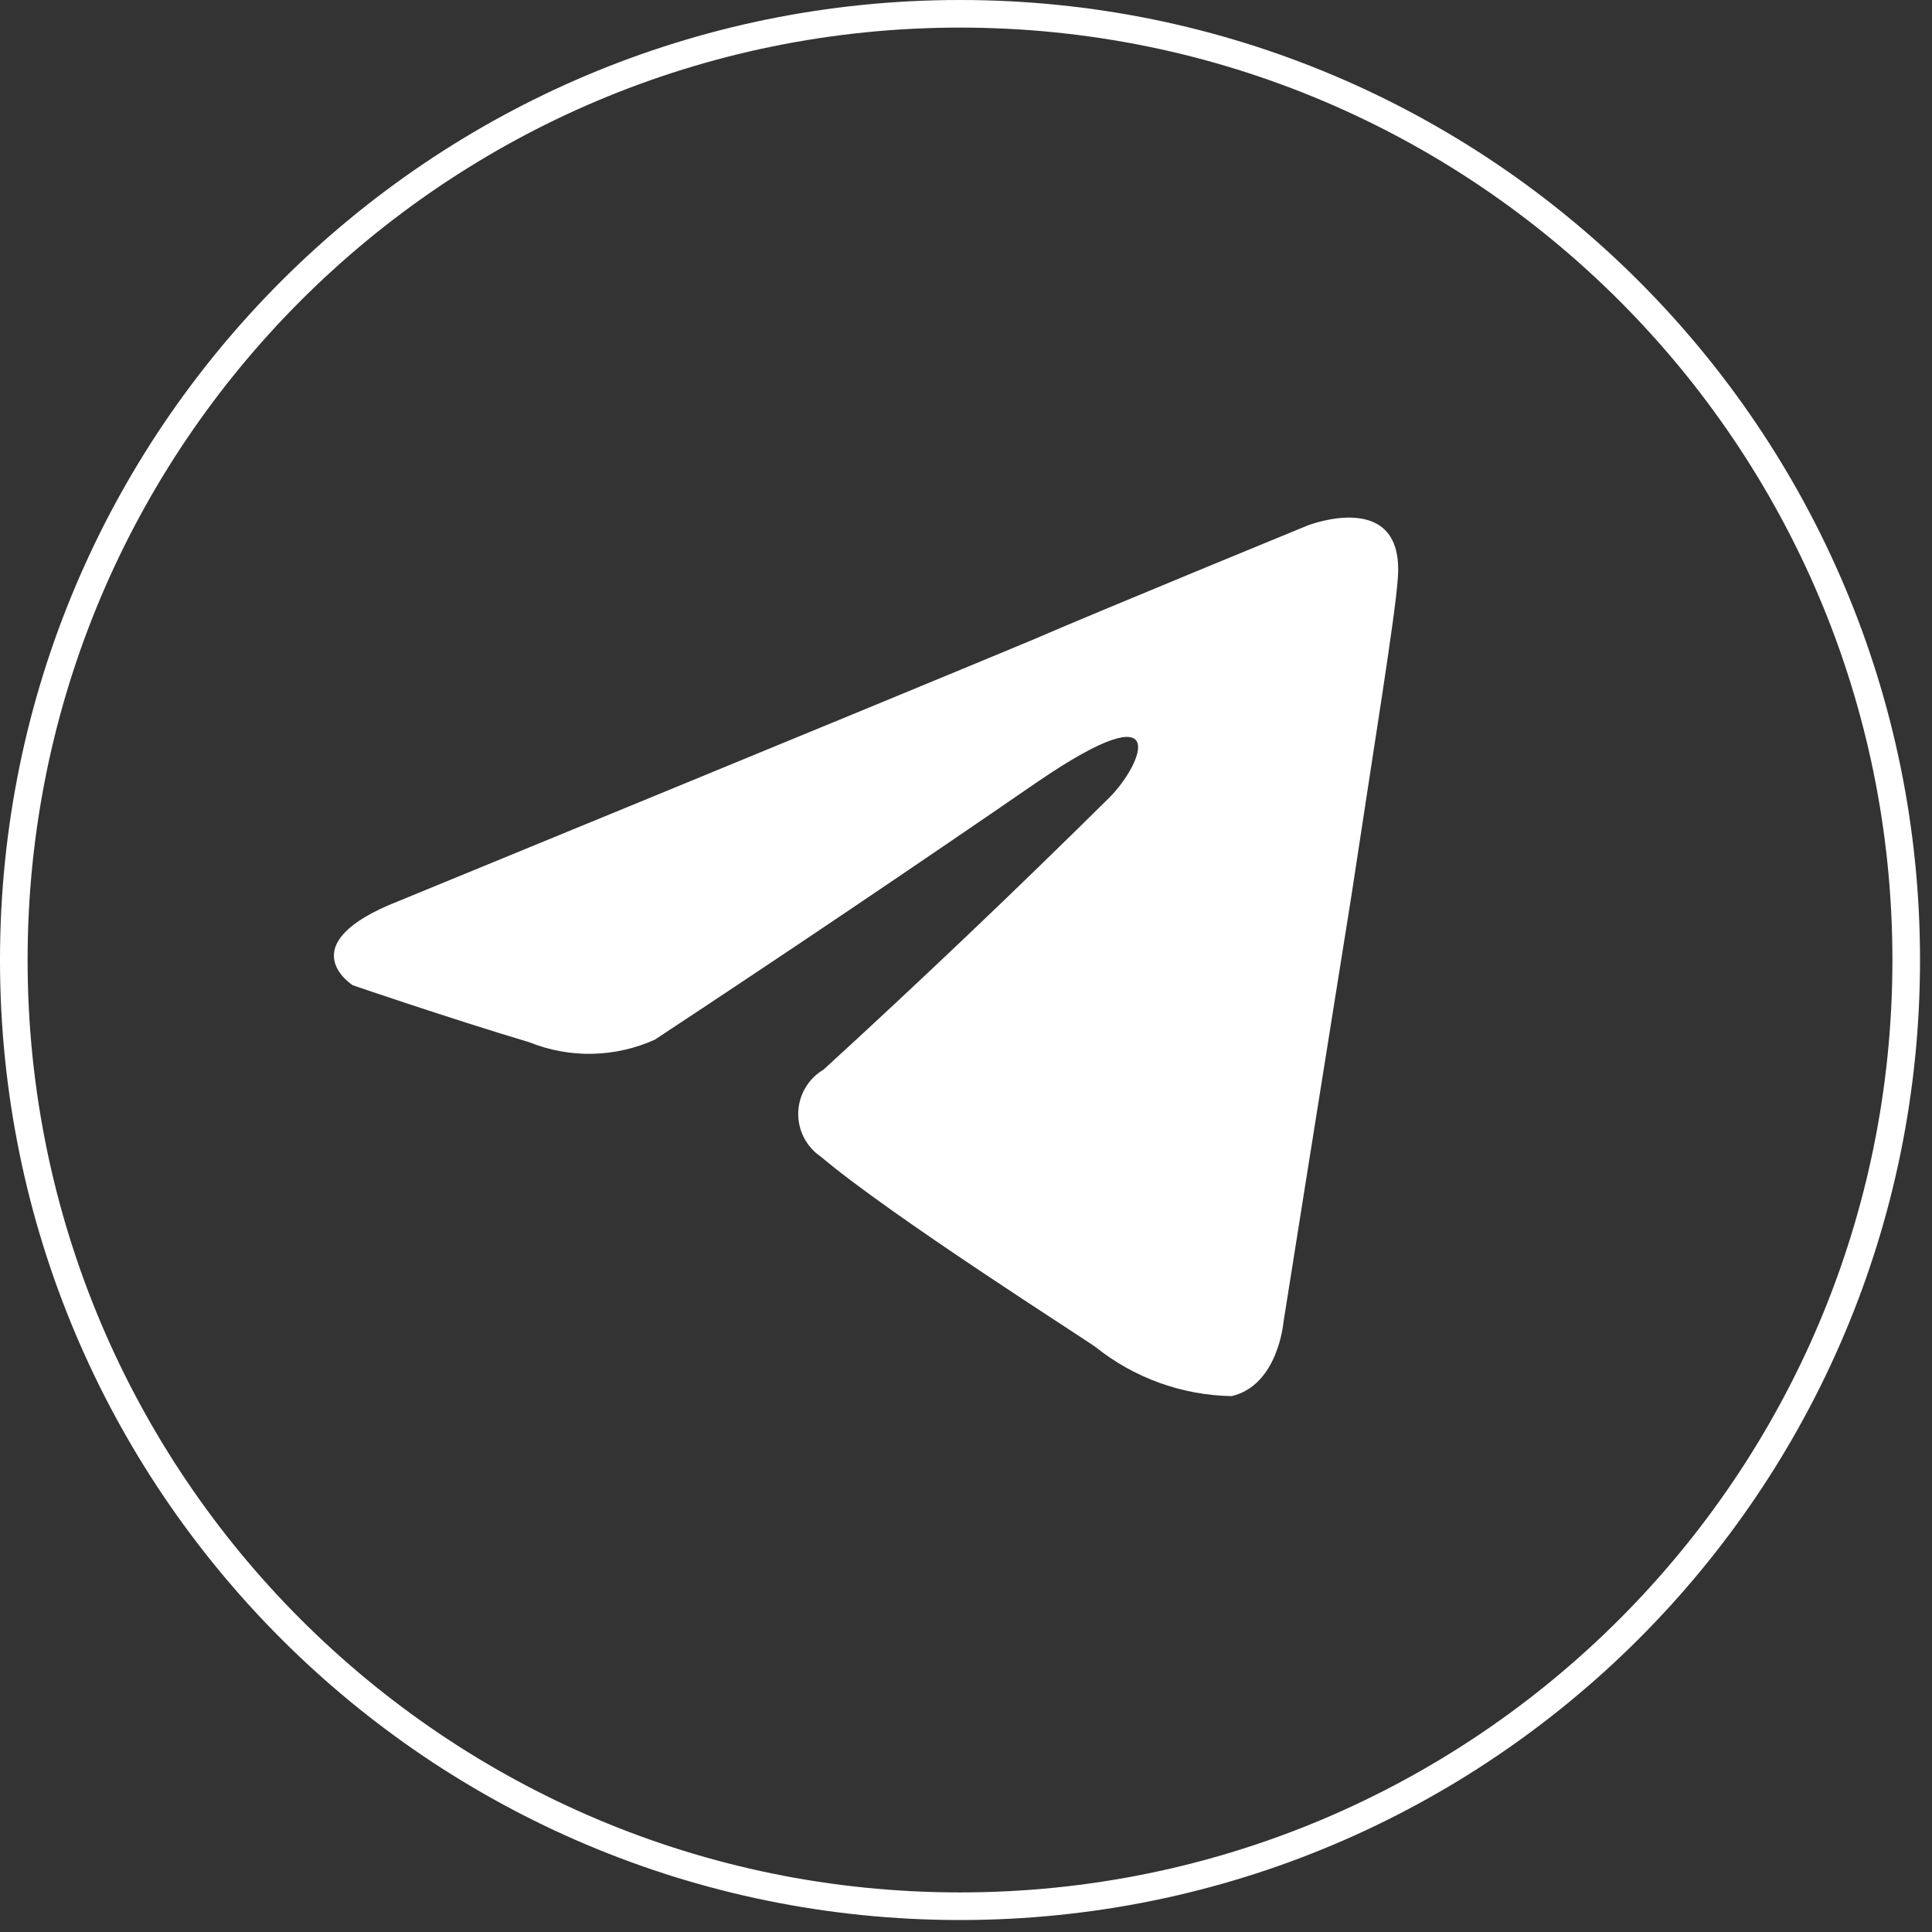
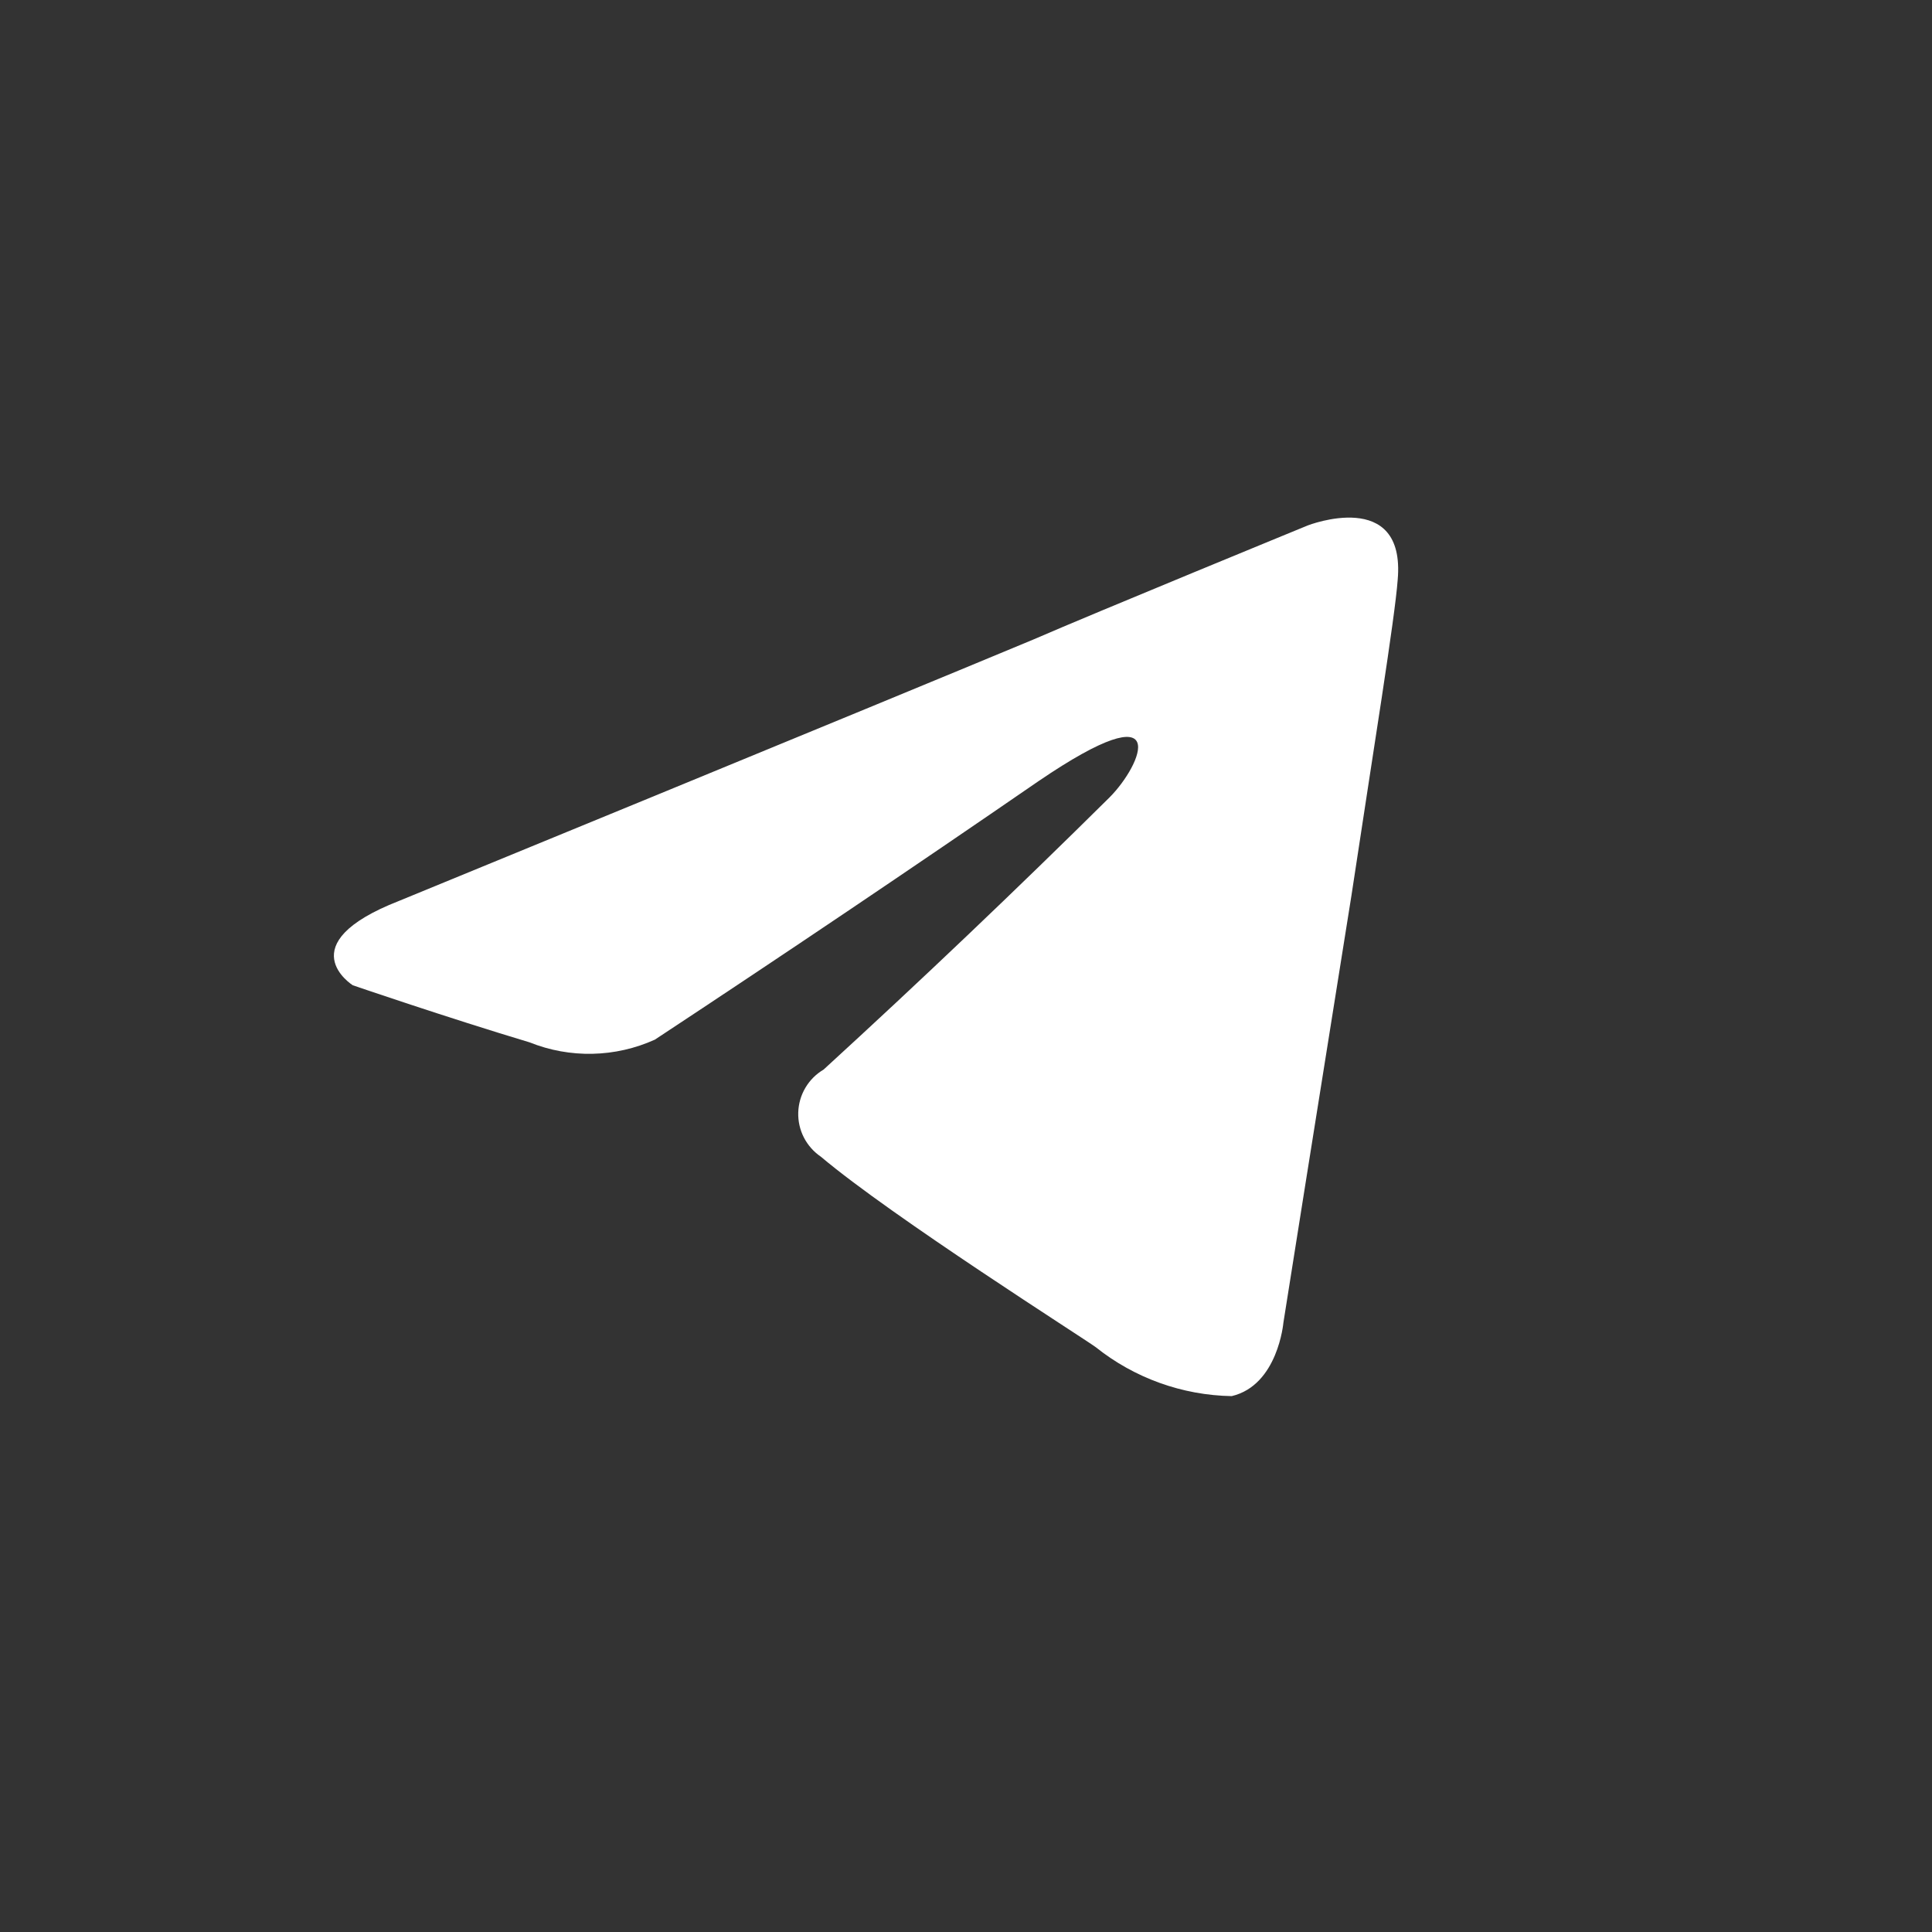
<svg xmlns="http://www.w3.org/2000/svg" width="70" height="70" viewBox="0 0 70 70" fill="none">
  <rect x="0" y="0" width="70" height="70" fill="#333333" stroke="none" />
-   <path d="M34.783 0.5C53.717 0.5 69.066 15.849 69.066 34.783C69.066 53.717 53.717 69.066 34.783 69.066C15.849 69.066 0.5 53.717 0.5 34.783C0.5 15.849 15.849 0.5 34.783 0.5Z" stroke="white" />
  <path d="M40.199 28.893C41.381 27.711 42.555 24.951 37.628 28.302C33.025 31.47 28.39 34.593 23.726 37.669C23.015 37.99 22.247 38.164 21.468 38.181C20.688 38.198 19.913 38.057 19.19 37.767C16.233 36.88 12.782 35.698 12.782 35.698C12.782 35.698 10.425 34.217 14.459 32.641C14.459 32.641 31.515 25.641 37.431 23.175C39.697 22.19 47.387 19.036 47.387 19.036C47.387 19.036 50.937 17.654 50.641 21.007C50.542 22.387 49.754 27.22 48.966 32.443C47.781 39.837 46.5 47.923 46.5 47.923C46.5 47.923 46.303 50.189 44.627 50.584C42.834 50.553 41.101 49.929 39.7 48.81C39.305 48.514 32.306 44.077 29.741 41.909C29.481 41.732 29.269 41.492 29.125 41.212C28.982 40.931 28.912 40.619 28.922 40.304C28.932 39.989 29.021 39.681 29.182 39.41C29.342 39.139 29.569 38.913 29.84 38.753C33.357 35.535 36.811 32.248 40.199 28.893Z" fill="white" />
</svg>